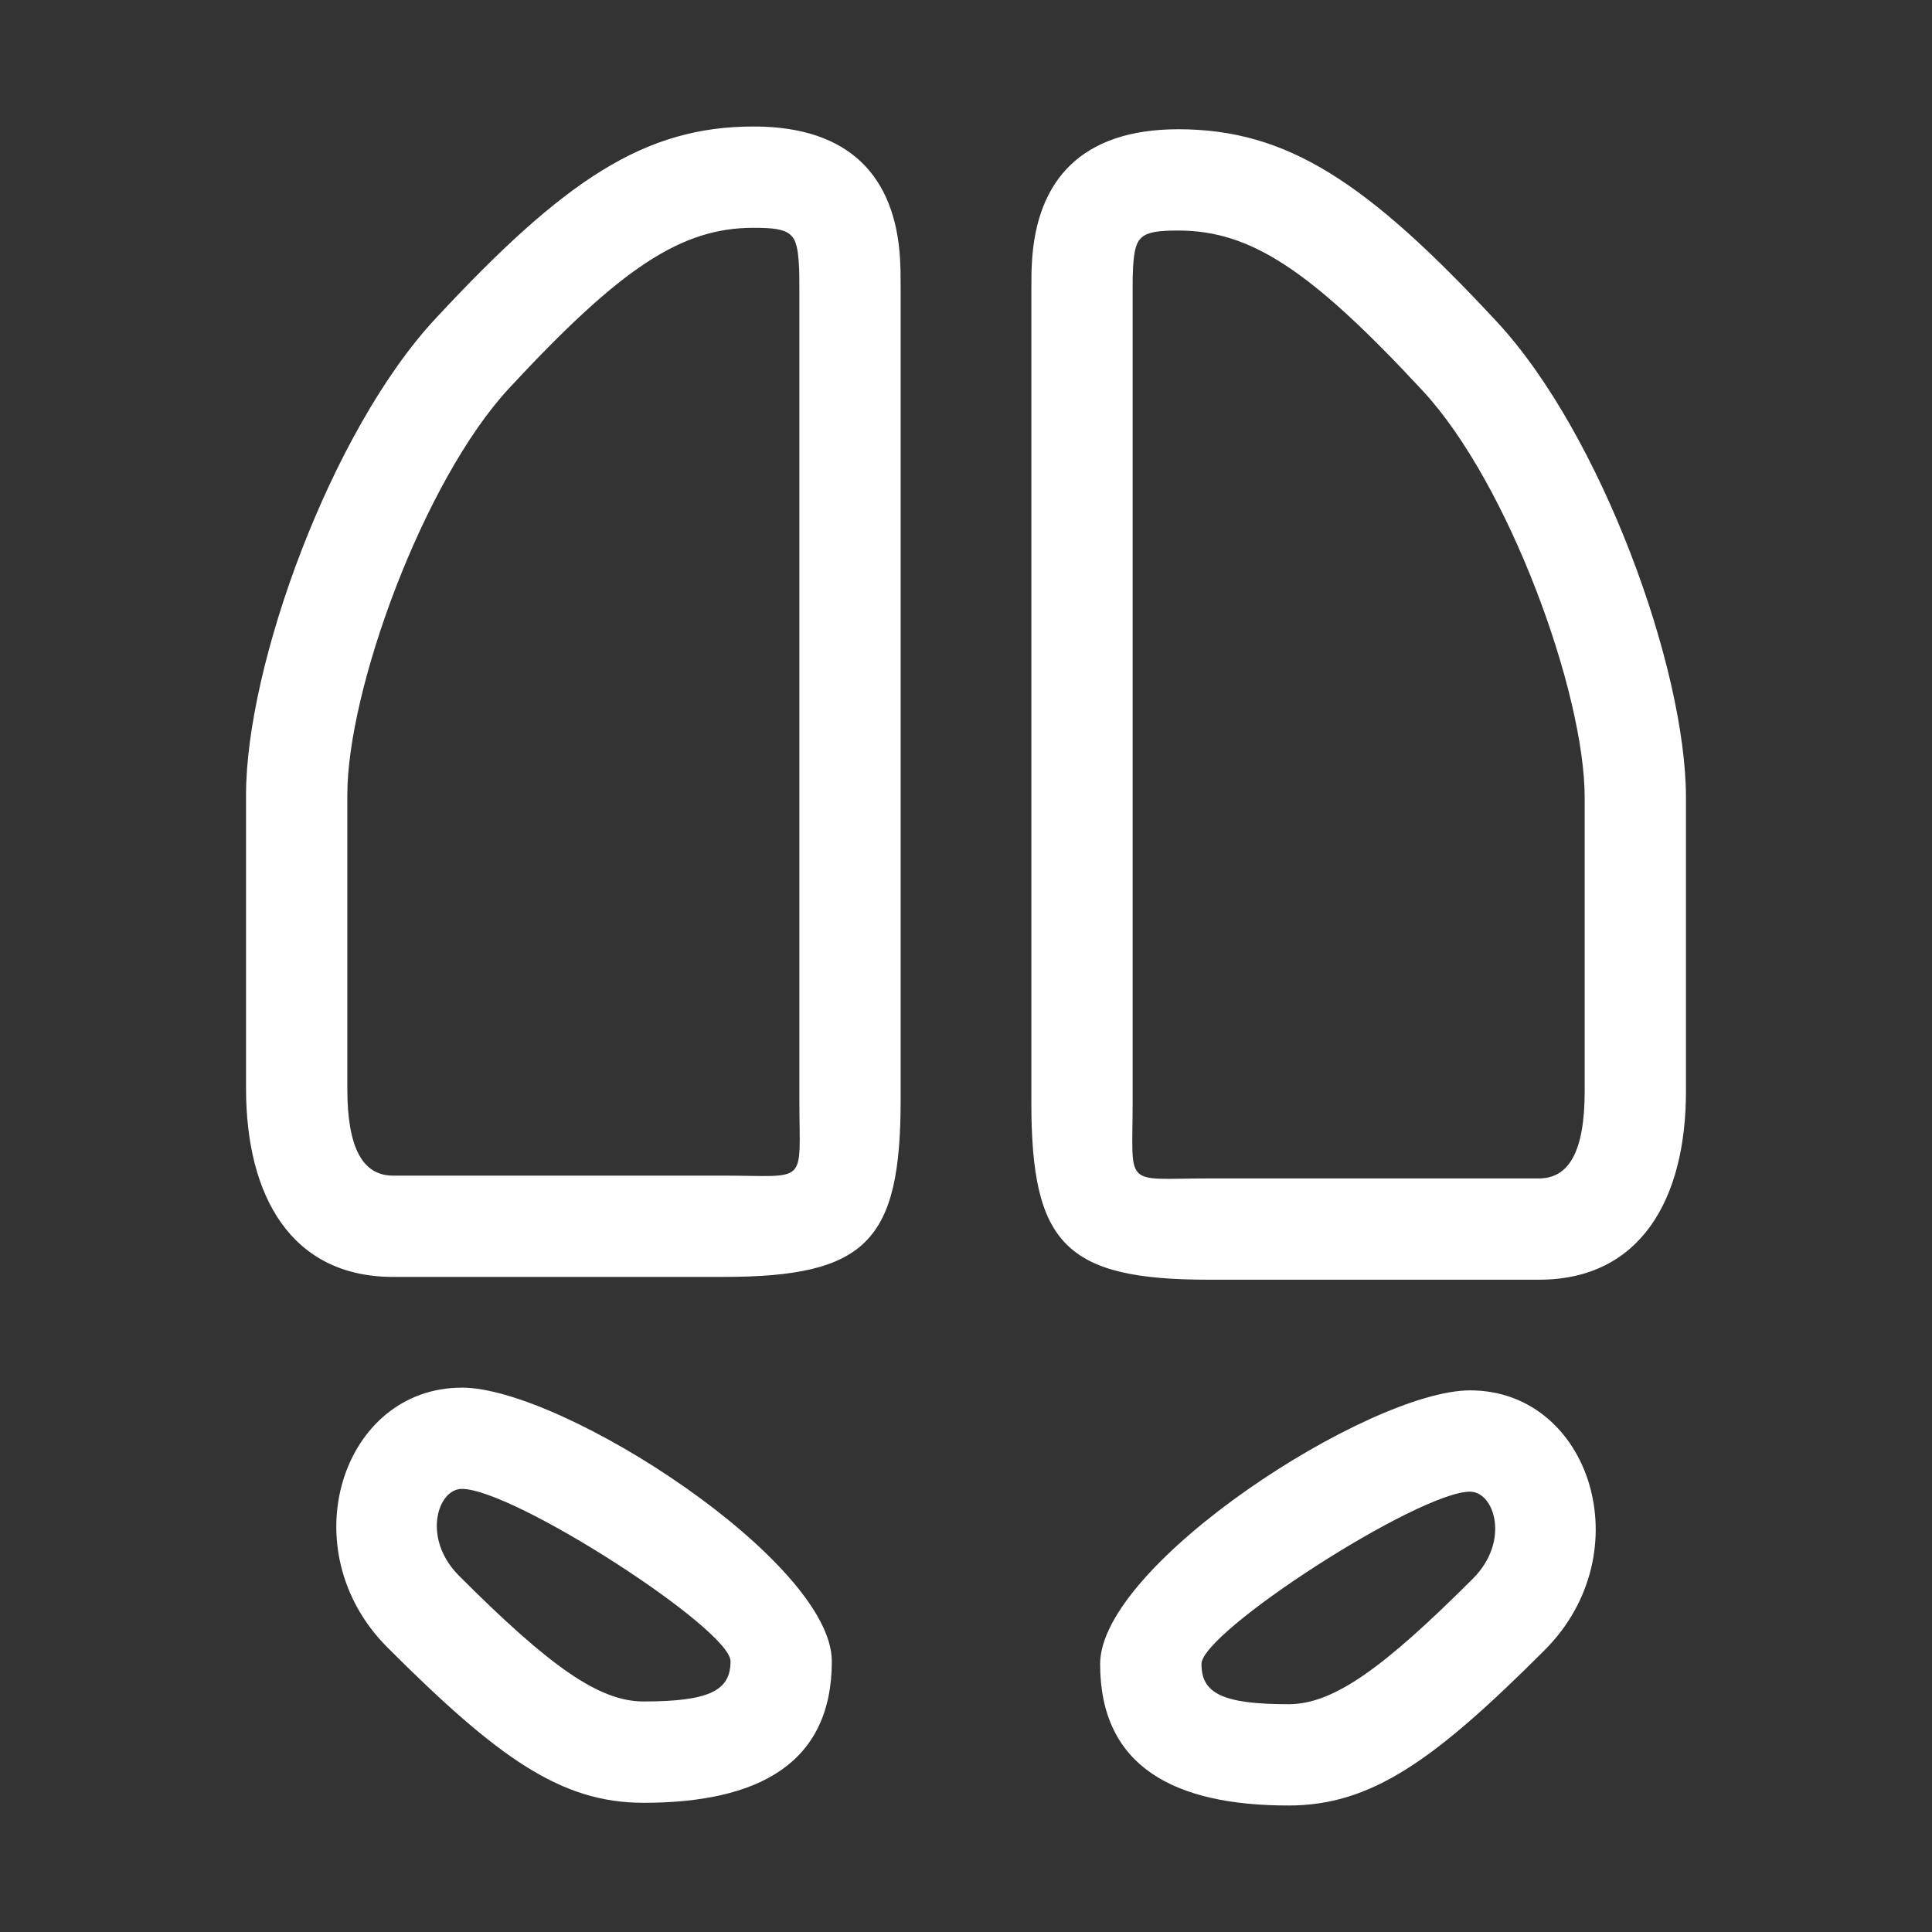
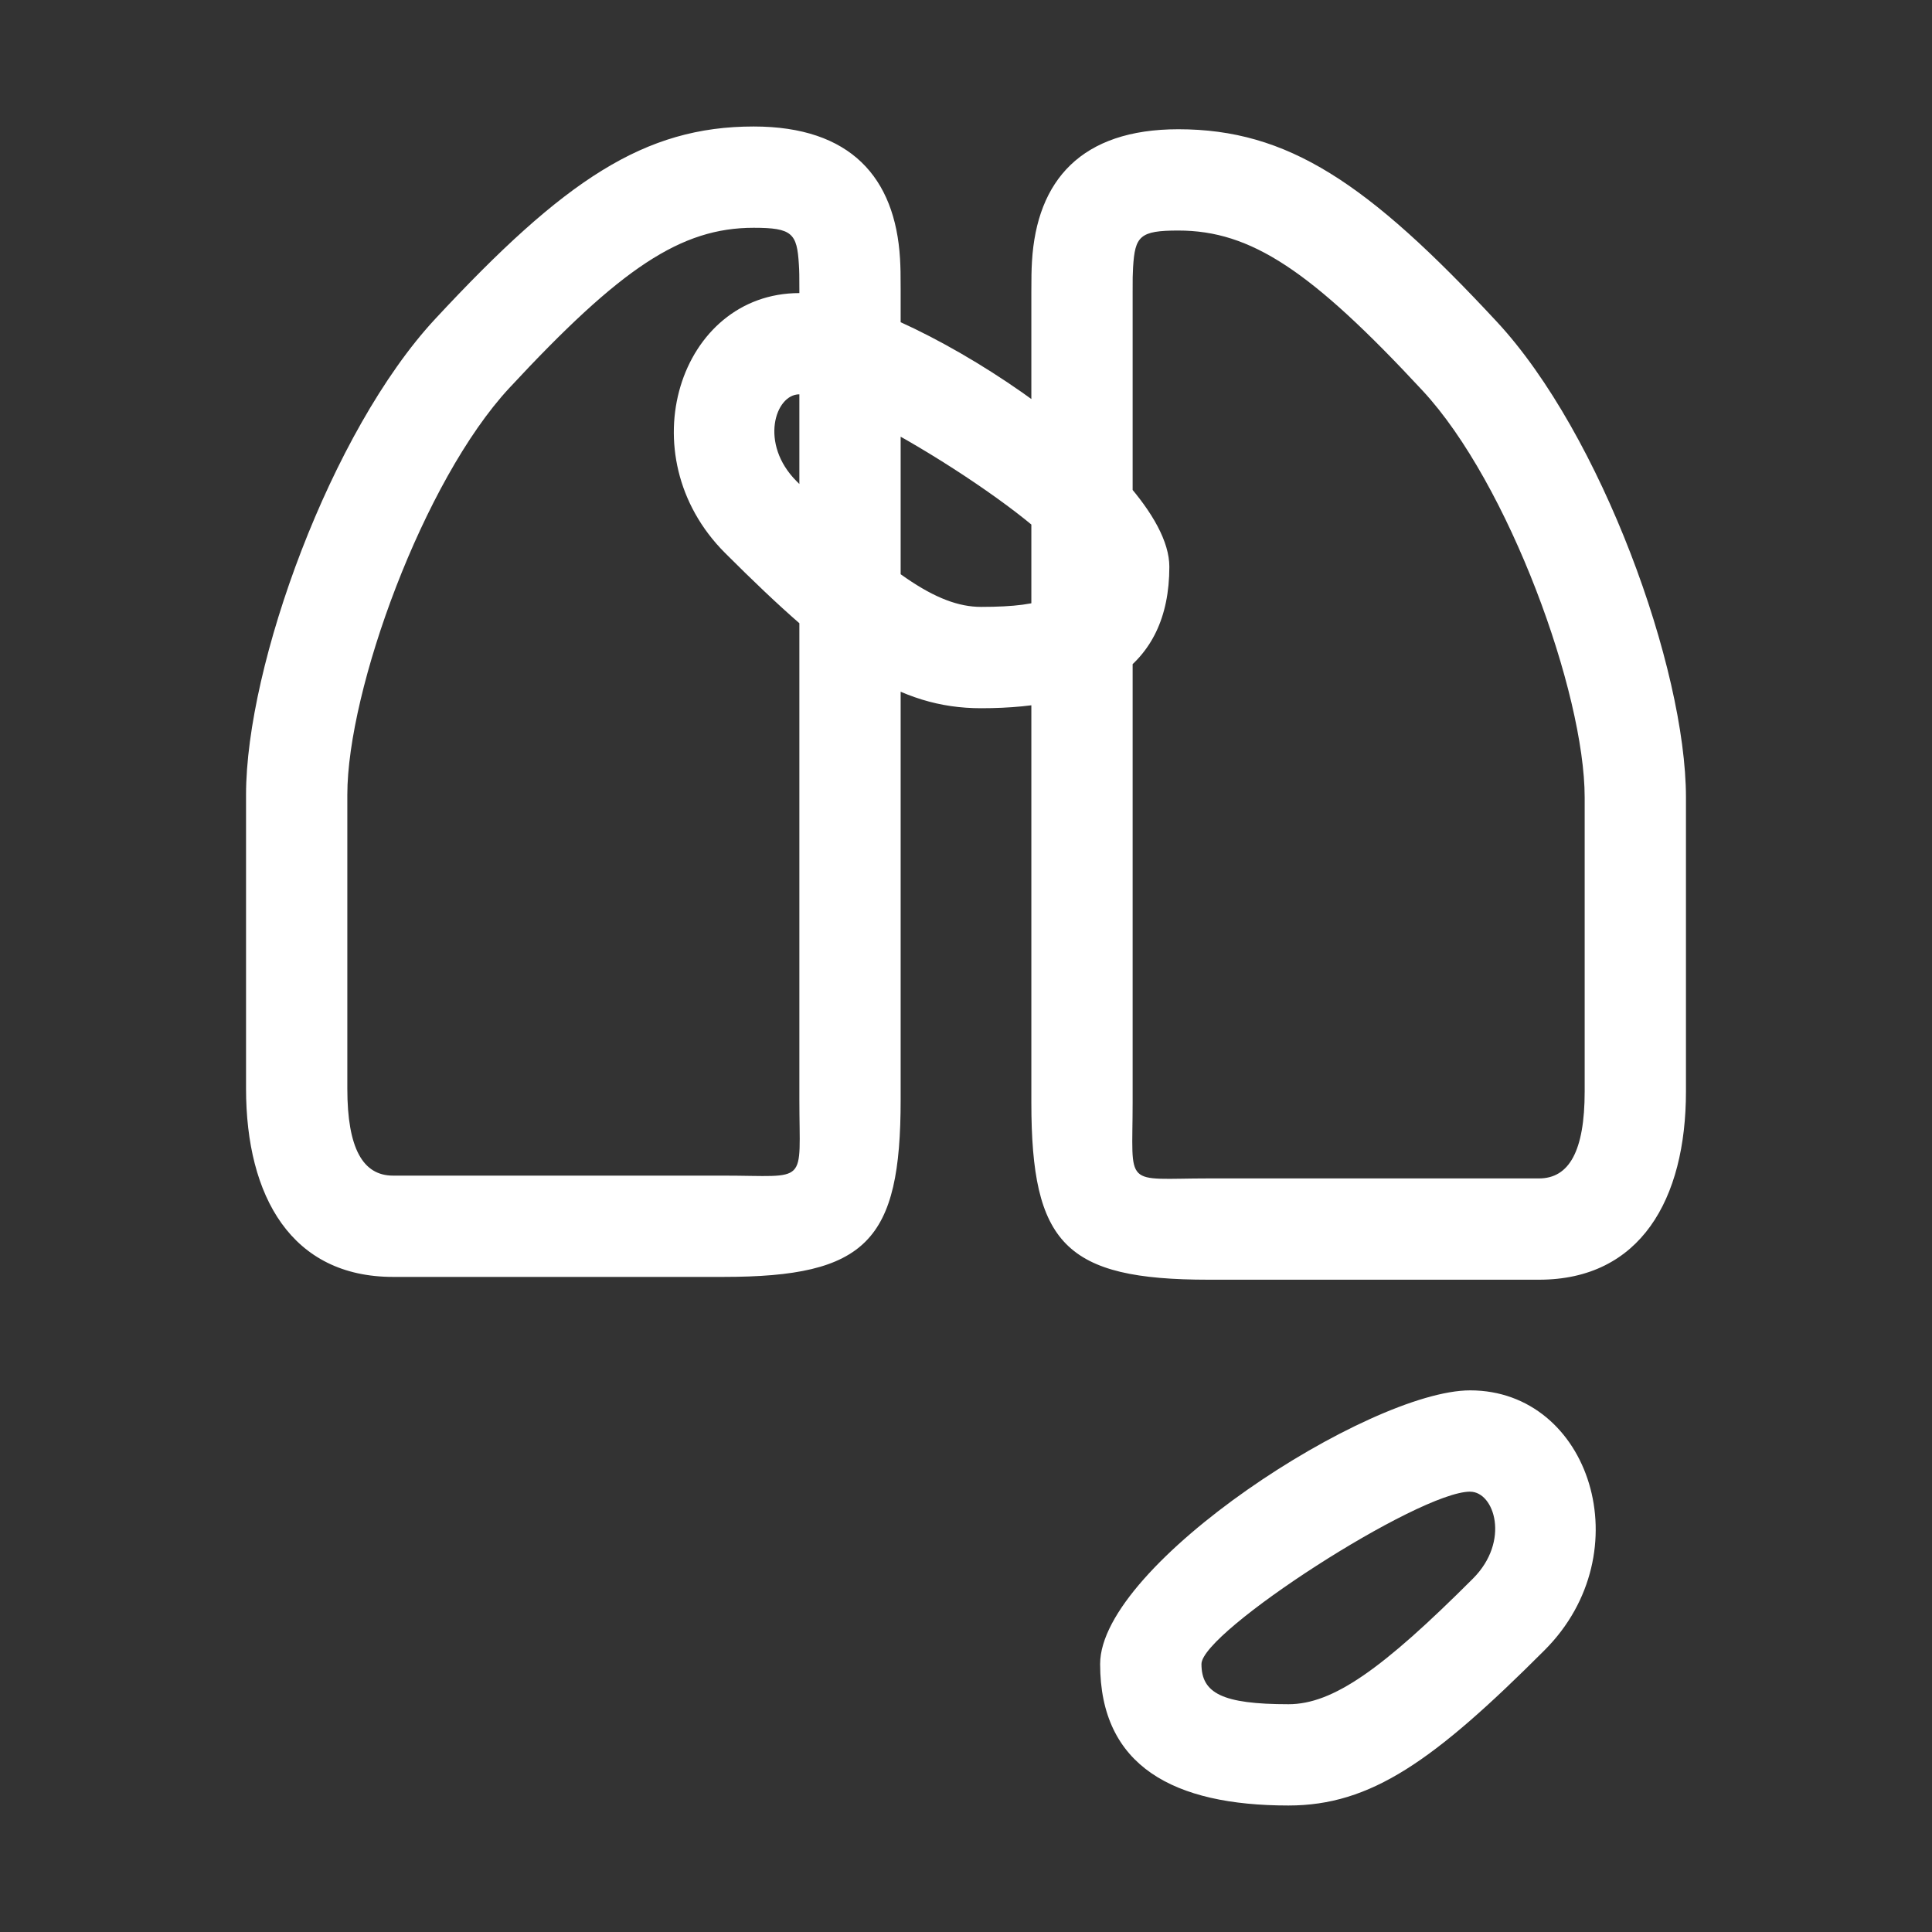
<svg xmlns="http://www.w3.org/2000/svg" height="40" viewBox="0 0 40 40" width="40">
  <rect x="0" y="0" width="40" height="40" fill="#333333" stroke="none" />
-   <path d="M21.353 6.124v-.08c0-.3.002-.445.013-.633.1-1.676 1.02-2.735 3.03-2.735 2.262 0 3.918 1.102 6.597 3.988 2.152 2.318 3.913 7.165 3.913 9.848v6.084c0 2.243-.949 3.899-3.043 3.899h-6.84c-2.968 0-3.67-.745-3.67-3.671zm2.097 0v16.7c0 1.795-.208 1.574 1.573 1.574h6.84c.623 0 .946-.564.946-1.802v-6.084c0-2.172-1.575-6.506-3.353-8.421-2.311-2.49-3.555-3.318-5.06-3.318-.798 0-.898.115-.937.763-.008.132-.01.247-.009.505v.083zm6.988 22.662c2.483 0 3.567 3.354 1.54 5.38-2.294 2.295-3.595 3.215-5.301 3.215-2.378 0-3.9-.812-3.9-2.93 0-2.065 5.574-5.665 7.661-5.665zm0 2.097c-1.07 0-5.563 2.902-5.563 3.569 0 .603.43.832 1.802.832.919 0 1.94-.722 3.818-2.6.776-.776.445-1.8-.057-1.8zM18.647 6.067v16.7c0 2.926-.702 3.67-3.67 3.67h-6.84c-2.094 0-3.043-1.655-3.043-3.898v-6.084c0-2.683 1.76-7.53 3.913-9.848 2.679-2.886 4.335-3.988 6.597-3.988 2.01 0 2.93 1.06 3.03 2.735.011.188.013.332.013.633v.08zm-2.097 0v-.083c0-.258-.001-.373-.01-.505-.038-.648-.138-.763-.936-.763-1.505 0-2.749.828-5.06 3.318-1.778 1.915-3.353 6.25-3.353 8.421v6.084c0 1.238.323 1.801.946 1.801h6.84c1.781 0 1.573.222 1.573-1.573zM9.562 28.729c2.087 0 7.66 3.6 7.66 5.666 0 2.117-1.521 2.93-3.899 2.93-1.706 0-3.007-.922-5.3-3.215-2.028-2.027-.944-5.38 1.539-5.38zm0 2.097c-.502 0-.833 1.025-.056 1.801 1.877 1.878 2.898 2.6 3.817 2.6 1.373 0 1.802-.23 1.802-.832 0-.667-4.492-3.569-5.563-3.569z" fill="#fff" />
+   <path d="M21.353 6.124v-.08c0-.3.002-.445.013-.633.1-1.676 1.02-2.735 3.03-2.735 2.262 0 3.918 1.102 6.597 3.988 2.152 2.318 3.913 7.165 3.913 9.848v6.084c0 2.243-.949 3.899-3.043 3.899h-6.84c-2.968 0-3.67-.745-3.67-3.671zm2.097 0v16.7c0 1.795-.208 1.574 1.573 1.574h6.84c.623 0 .946-.564.946-1.802v-6.084c0-2.172-1.575-6.506-3.353-8.421-2.311-2.49-3.555-3.318-5.06-3.318-.798 0-.898.115-.937.763-.008.132-.01.247-.009.505v.083zm6.988 22.662c2.483 0 3.567 3.354 1.54 5.38-2.294 2.295-3.595 3.215-5.301 3.215-2.378 0-3.9-.812-3.9-2.93 0-2.065 5.574-5.665 7.661-5.665zm0 2.097c-1.07 0-5.563 2.902-5.563 3.569 0 .603.43.832 1.802.832.919 0 1.94-.722 3.818-2.6.776-.776.445-1.8-.057-1.8zM18.647 6.067v16.7c0 2.926-.702 3.67-3.67 3.67h-6.84c-2.094 0-3.043-1.655-3.043-3.898v-6.084c0-2.683 1.76-7.53 3.913-9.848 2.679-2.886 4.335-3.988 6.597-3.988 2.01 0 2.93 1.06 3.03 2.735.011.188.013.332.013.633v.08zm-2.097 0v-.083c0-.258-.001-.373-.01-.505-.038-.648-.138-.763-.936-.763-1.505 0-2.749.828-5.06 3.318-1.778 1.915-3.353 6.25-3.353 8.421v6.084c0 1.238.323 1.801.946 1.801h6.84c1.781 0 1.573.222 1.573-1.573zc2.087 0 7.66 3.6 7.66 5.666 0 2.117-1.521 2.93-3.899 2.93-1.706 0-3.007-.922-5.3-3.215-2.028-2.027-.944-5.38 1.539-5.38zm0 2.097c-.502 0-.833 1.025-.056 1.801 1.877 1.878 2.898 2.6 3.817 2.6 1.373 0 1.802-.23 1.802-.832 0-.667-4.492-3.569-5.563-3.569z" fill="#fff" />
</svg>